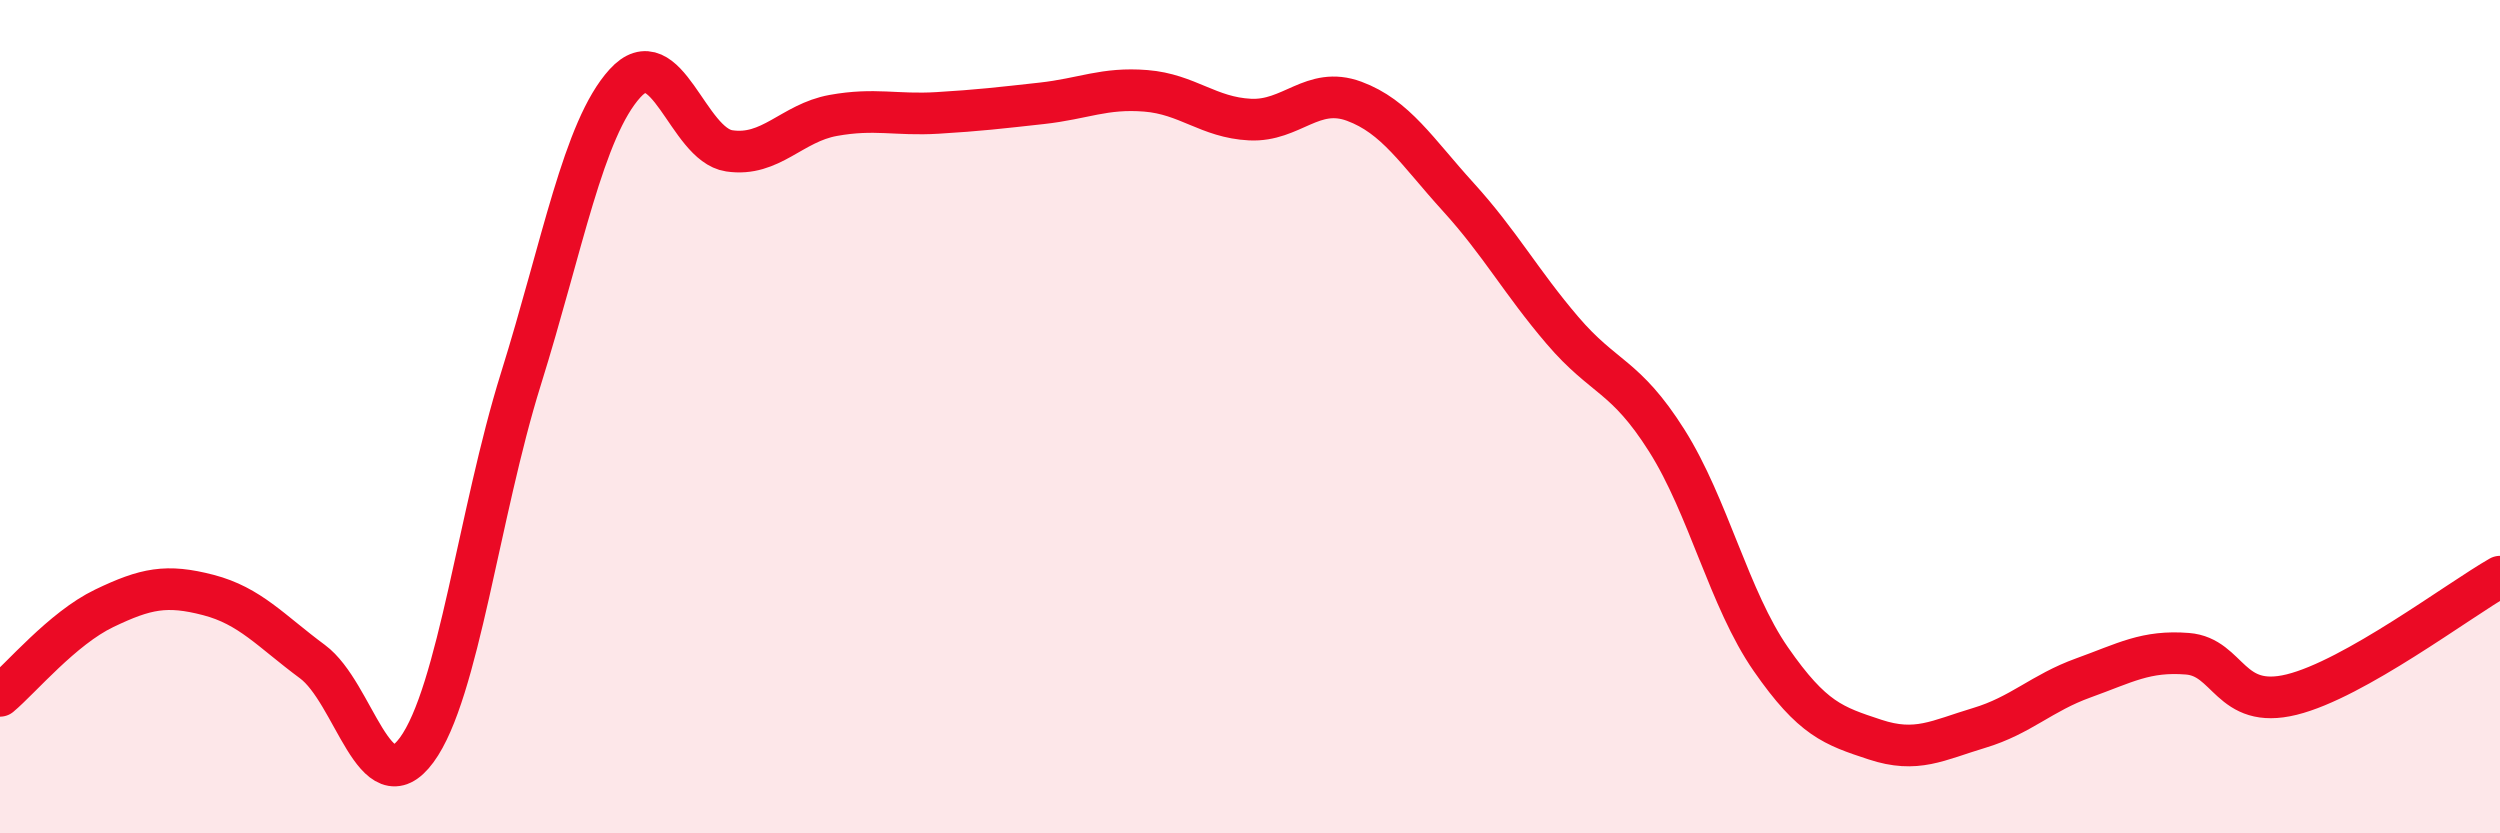
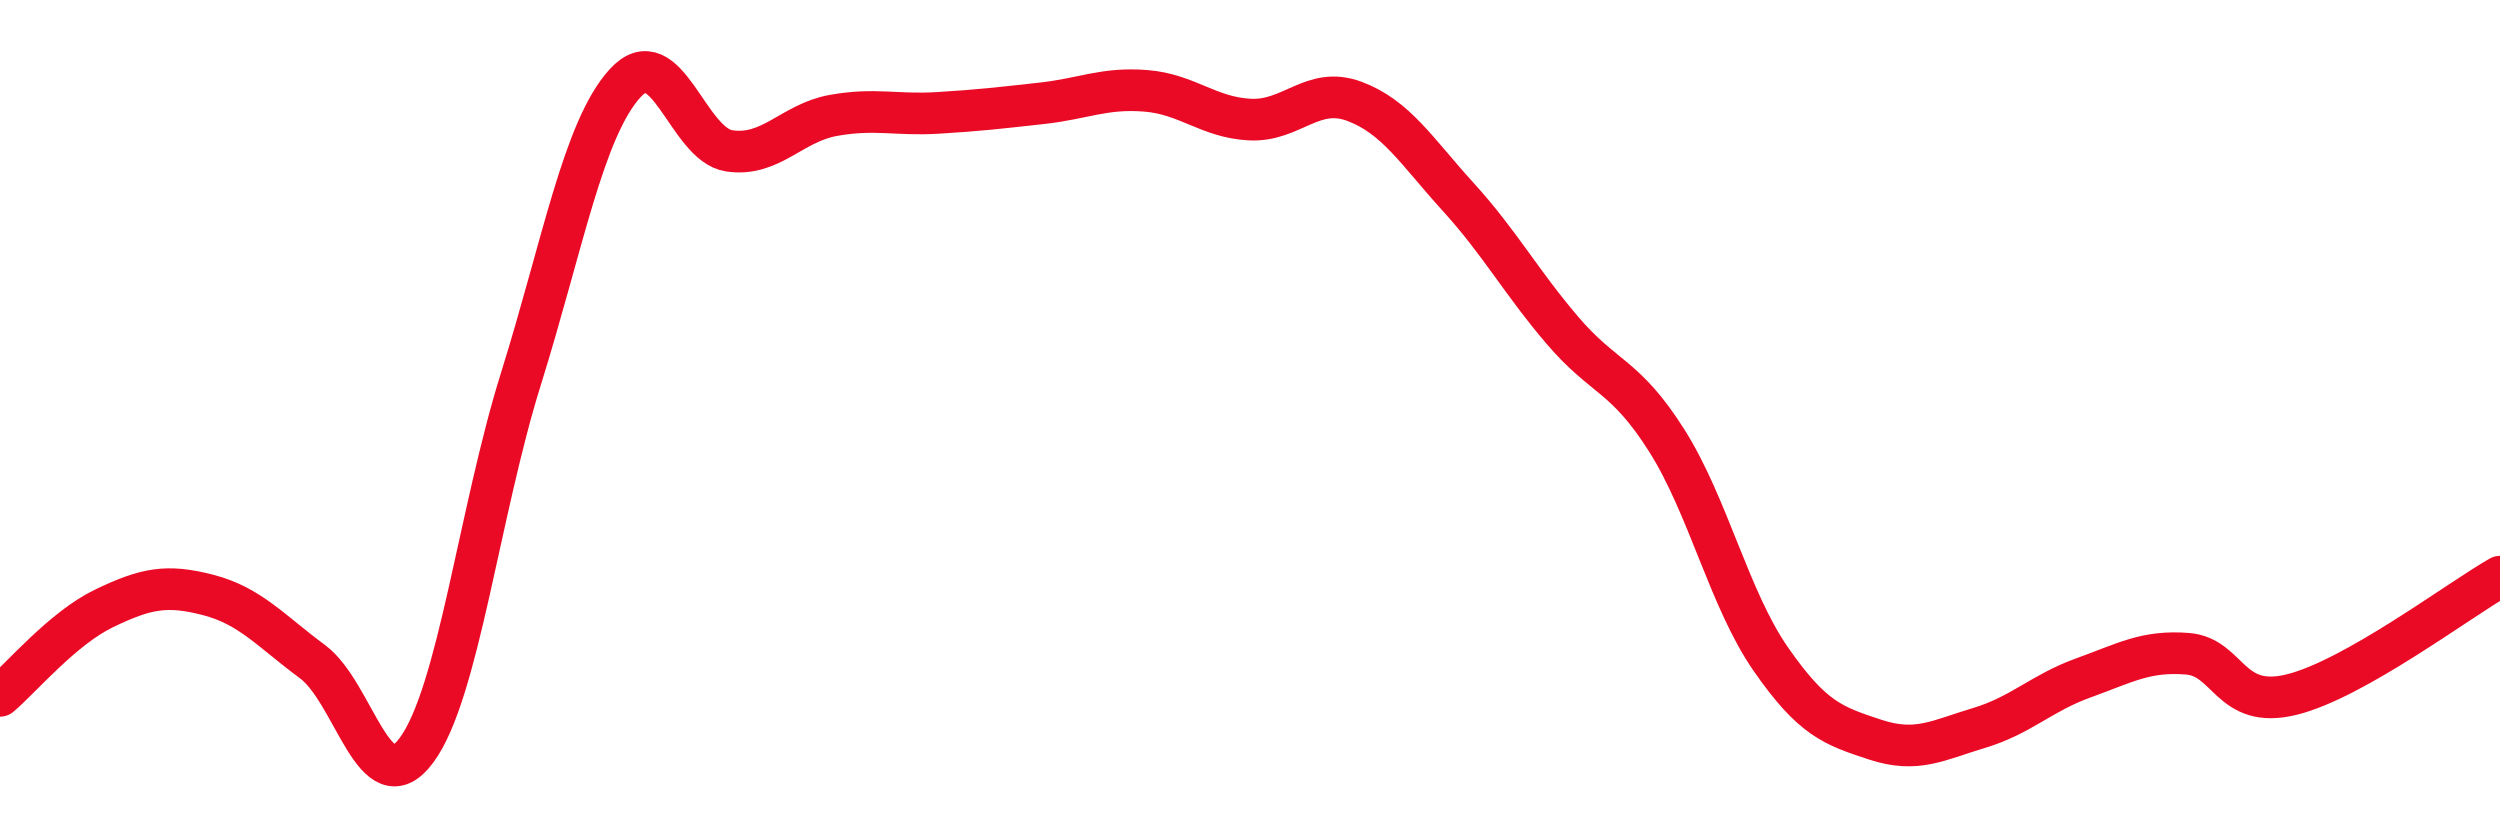
<svg xmlns="http://www.w3.org/2000/svg" width="60" height="20" viewBox="0 0 60 20">
-   <path d="M 0,16.7 C 0.5,16.28 1.5,15.08 2.5,14.6 C 3.5,14.12 4,14.02 5,14.28 C 6,14.54 6.5,15.14 7.5,15.88 C 8.5,16.62 9,19.36 10,18 C 11,16.64 11.5,12.3 12.5,9.1 C 13.5,5.9 14,3.1 15,2 C 16,0.9 16.5,3.47 17.5,3.62 C 18.5,3.77 19,2.95 20,2.77 C 21,2.59 21.5,2.77 22.5,2.71 C 23.5,2.65 24,2.59 25,2.48 C 26,2.37 26.5,2.1 27.5,2.18 C 28.5,2.26 29,2.82 30,2.87 C 31,2.92 31.5,2.06 32.5,2.43 C 33.5,2.8 34,3.63 35,4.73 C 36,5.83 36.5,6.76 37.5,7.93 C 38.5,9.1 39,8.99 40,10.57 C 41,12.15 41.5,14.38 42.5,15.82 C 43.5,17.26 44,17.42 45,17.75 C 46,18.08 46.5,17.77 47.5,17.47 C 48.5,17.17 49,16.63 50,16.27 C 51,15.91 51.5,15.61 52.5,15.69 C 53.5,15.77 53.5,17.04 55,16.67 C 56.5,16.3 59,14.41 60,13.84L60 20L0 20Z" fill="#EB0A25" opacity="0.1" stroke-linecap="round" stroke-linejoin="round" />
  <path d="M 0,16.7 C 0.5,16.28 1.5,15.08 2.5,14.6 C 3.5,14.12 4,14.02 5,14.28 C 6,14.54 6.5,15.14 7.5,15.88 C 8.5,16.62 9,19.36 10,18 C 11,16.64 11.5,12.3 12.5,9.1 C 13.5,5.9 14,3.1 15,2 C 16,0.9 16.5,3.47 17.5,3.62 C 18.5,3.77 19,2.95 20,2.77 C 21,2.59 21.5,2.77 22.5,2.71 C 23.5,2.65 24,2.59 25,2.48 C 26,2.37 26.5,2.1 27.5,2.18 C 28.5,2.26 29,2.82 30,2.87 C 31,2.92 31.5,2.06 32.5,2.43 C 33.5,2.8 34,3.63 35,4.73 C 36,5.83 36.5,6.76 37.5,7.93 C 38.5,9.1 39,8.99 40,10.57 C 41,12.15 41.5,14.38 42.5,15.82 C 43.5,17.26 44,17.42 45,17.75 C 46,18.08 46.5,17.77 47.5,17.47 C 48.5,17.17 49,16.63 50,16.27 C 51,15.91 51.5,15.61 52.5,15.69 C 53.5,15.77 53.5,17.04 55,16.67 C 56.5,16.3 59,14.41 60,13.84" stroke="#EB0A25" stroke-width="1" fill="none" stroke-linecap="round" stroke-linejoin="round" />
</svg>